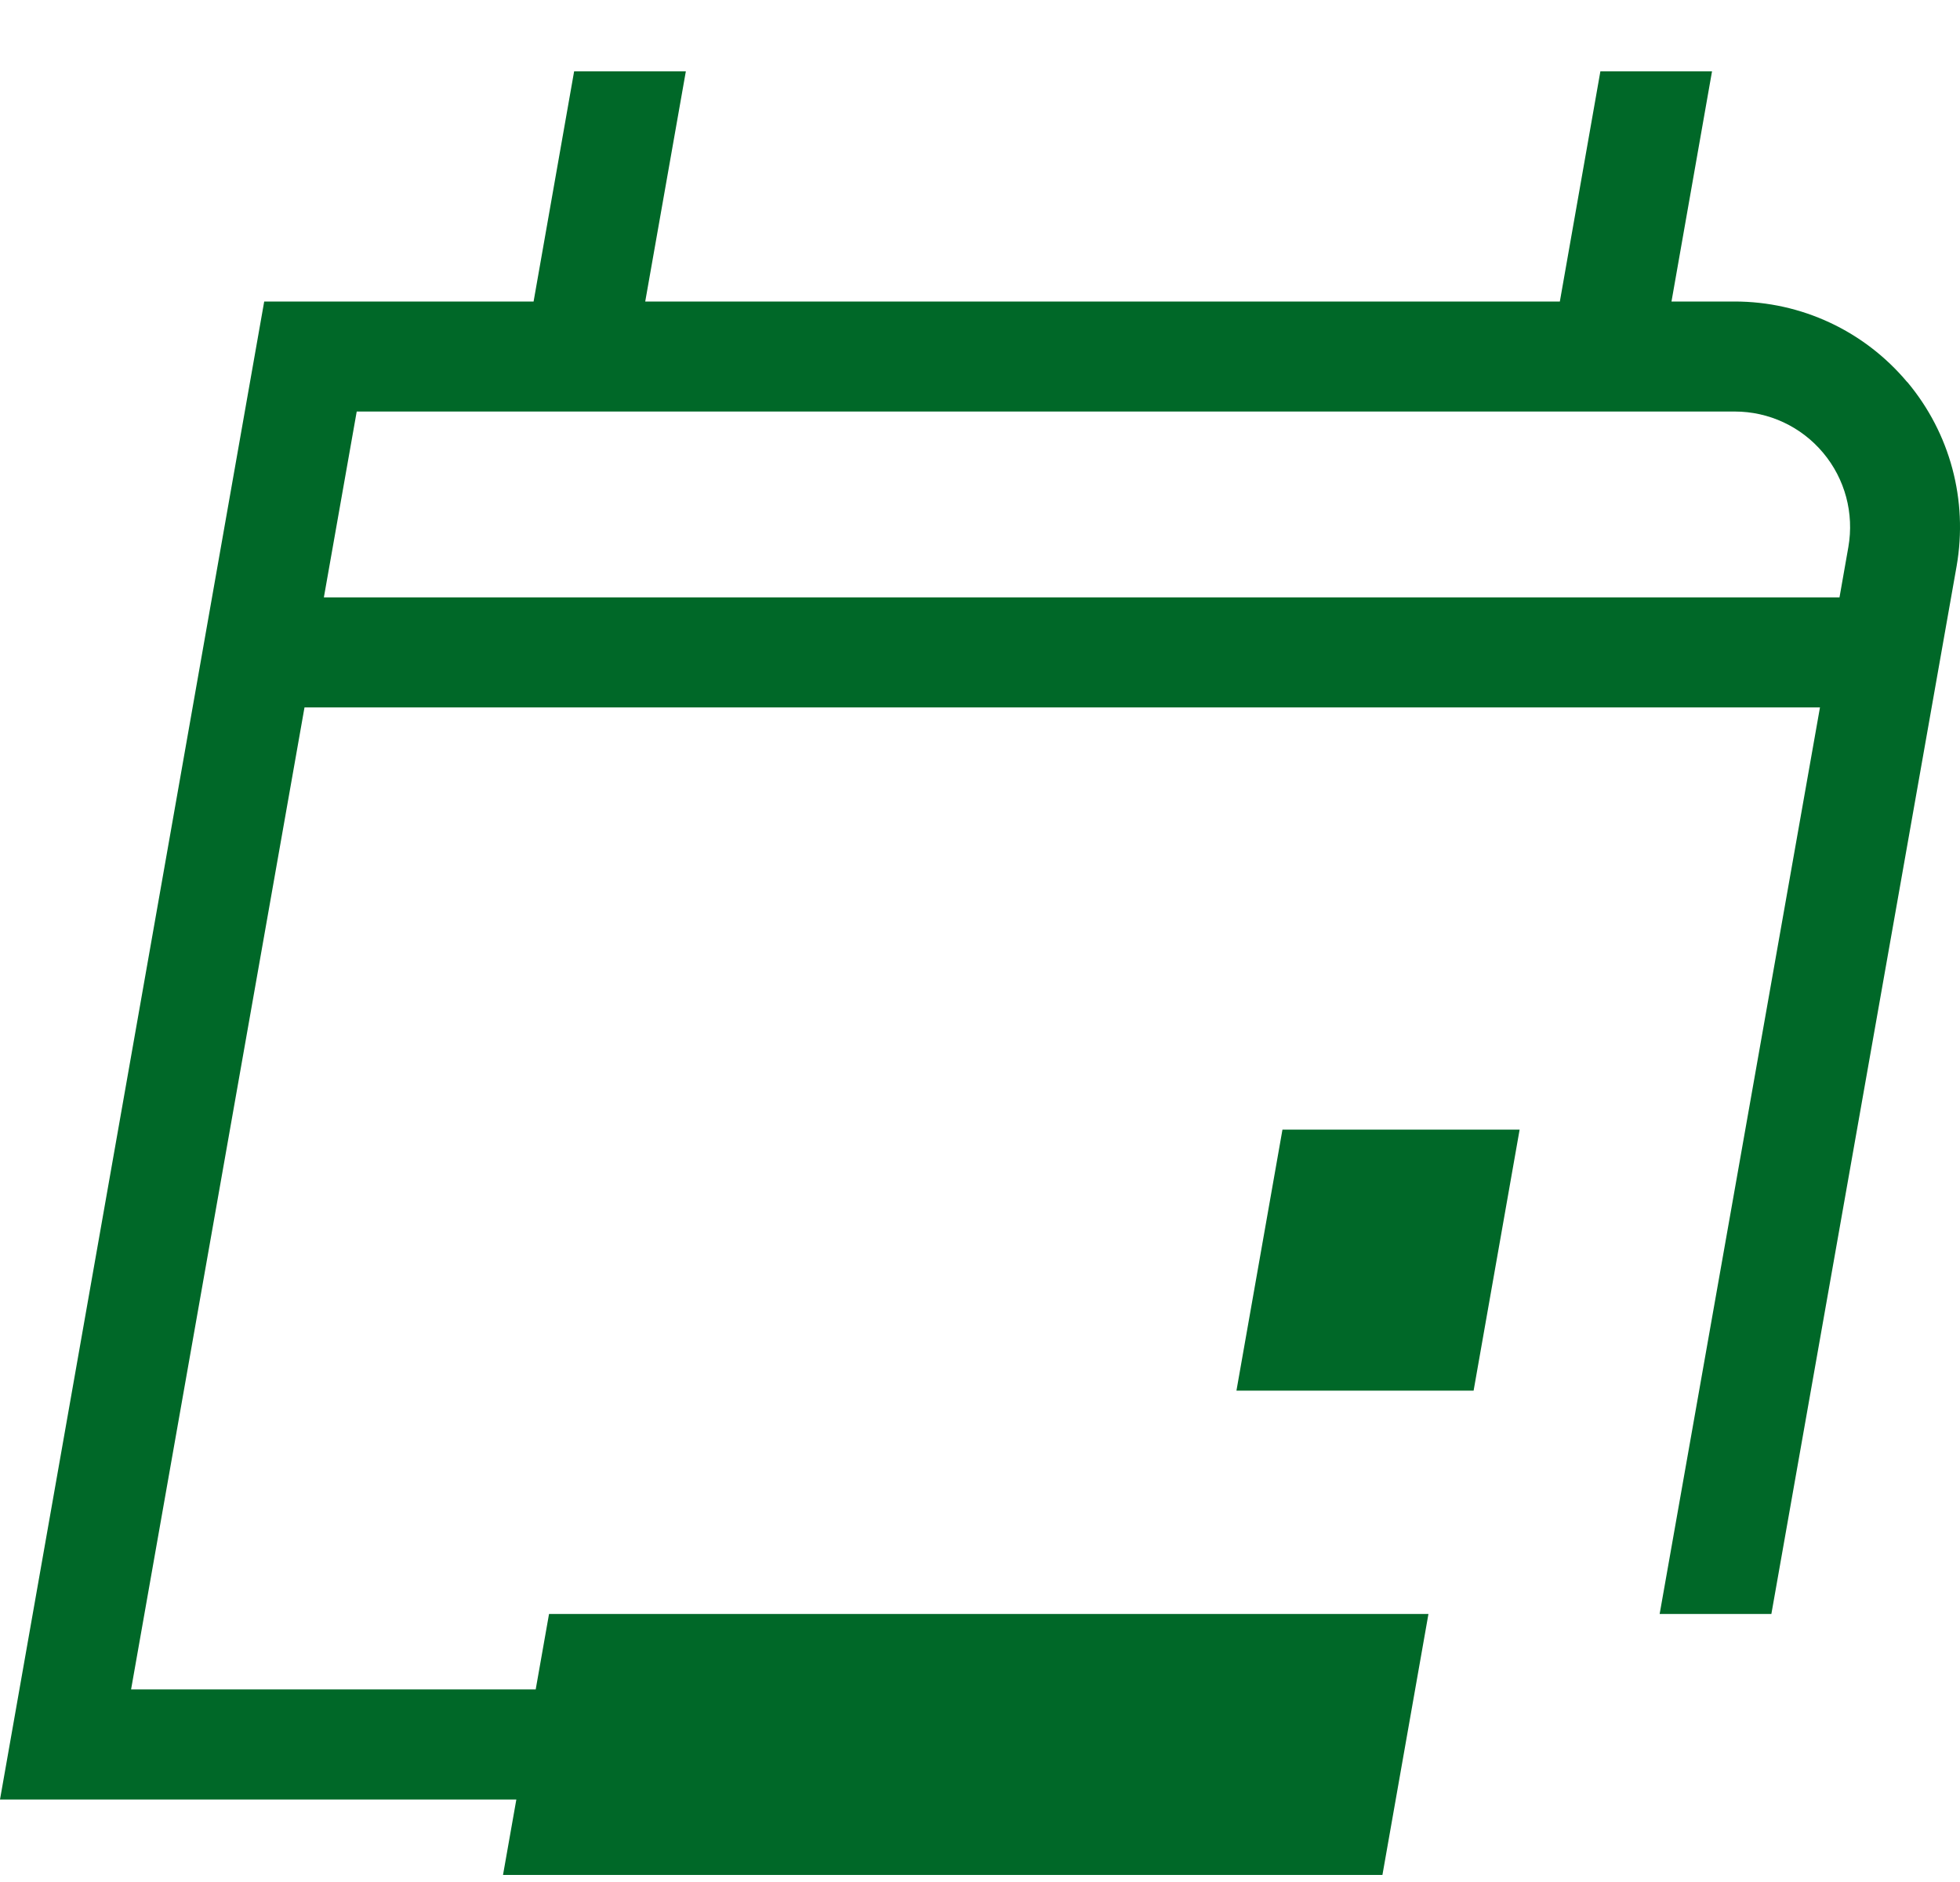
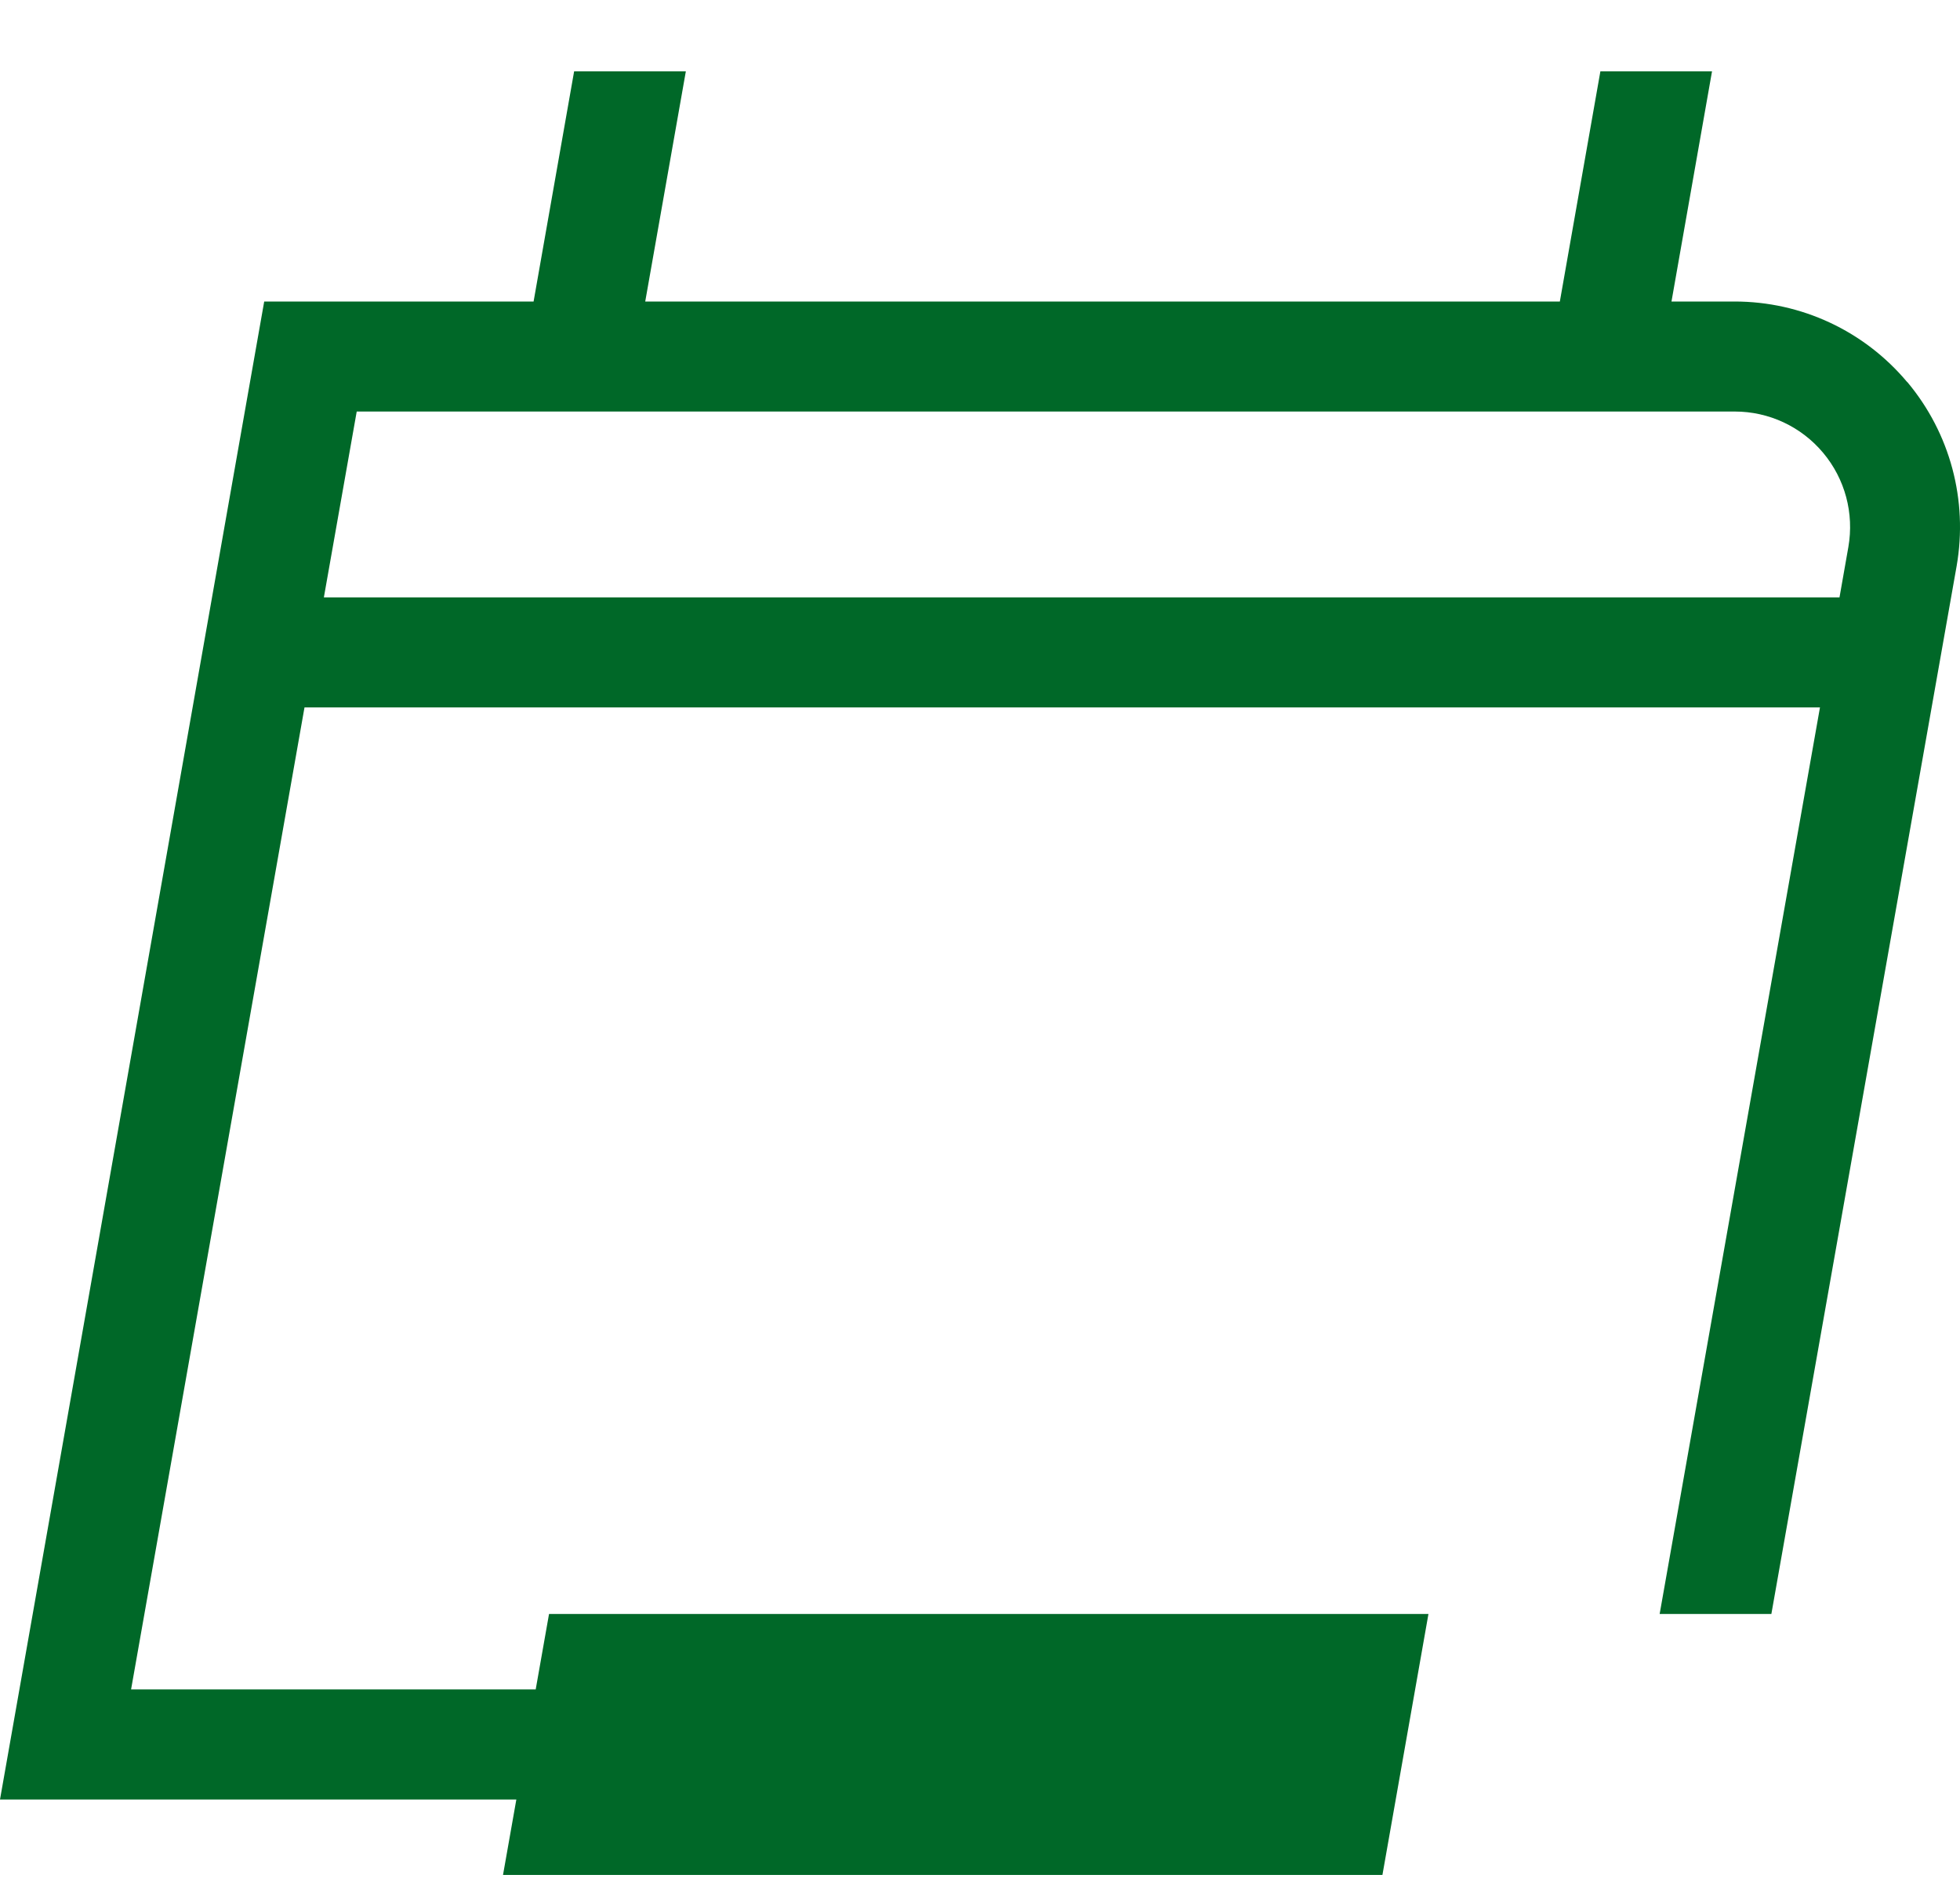
<svg xmlns="http://www.w3.org/2000/svg" width="25" height="24" viewBox="0 0 25 24" fill="none">
-   <path d="M18.796 17.734H15.771L16.358 14.405H19.383L18.796 17.734Z" fill="#006828" />
  <path d="M24.326 4.872C23.779 4.22 22.977 3.845 22.125 3.845H21.32L21.837 0.91H20.413L19.896 3.845H8.23L8.748 0.91H7.323L6.806 3.845H3.37L0 22.948H6.586L6.416 23.91H17.633L18.22 20.582H7.003L6.833 21.544H1.672L3.884 9.021H23.214L21.169 20.582H22.594L24.957 7.219C25.103 6.38 24.875 5.525 24.328 4.872H24.326ZM4.131 7.618L4.55 5.248H22.127C22.562 5.248 22.973 5.439 23.254 5.774C23.534 6.108 23.651 6.546 23.576 6.976L23.463 7.618H4.131Z" fill="#006828" />
</svg>